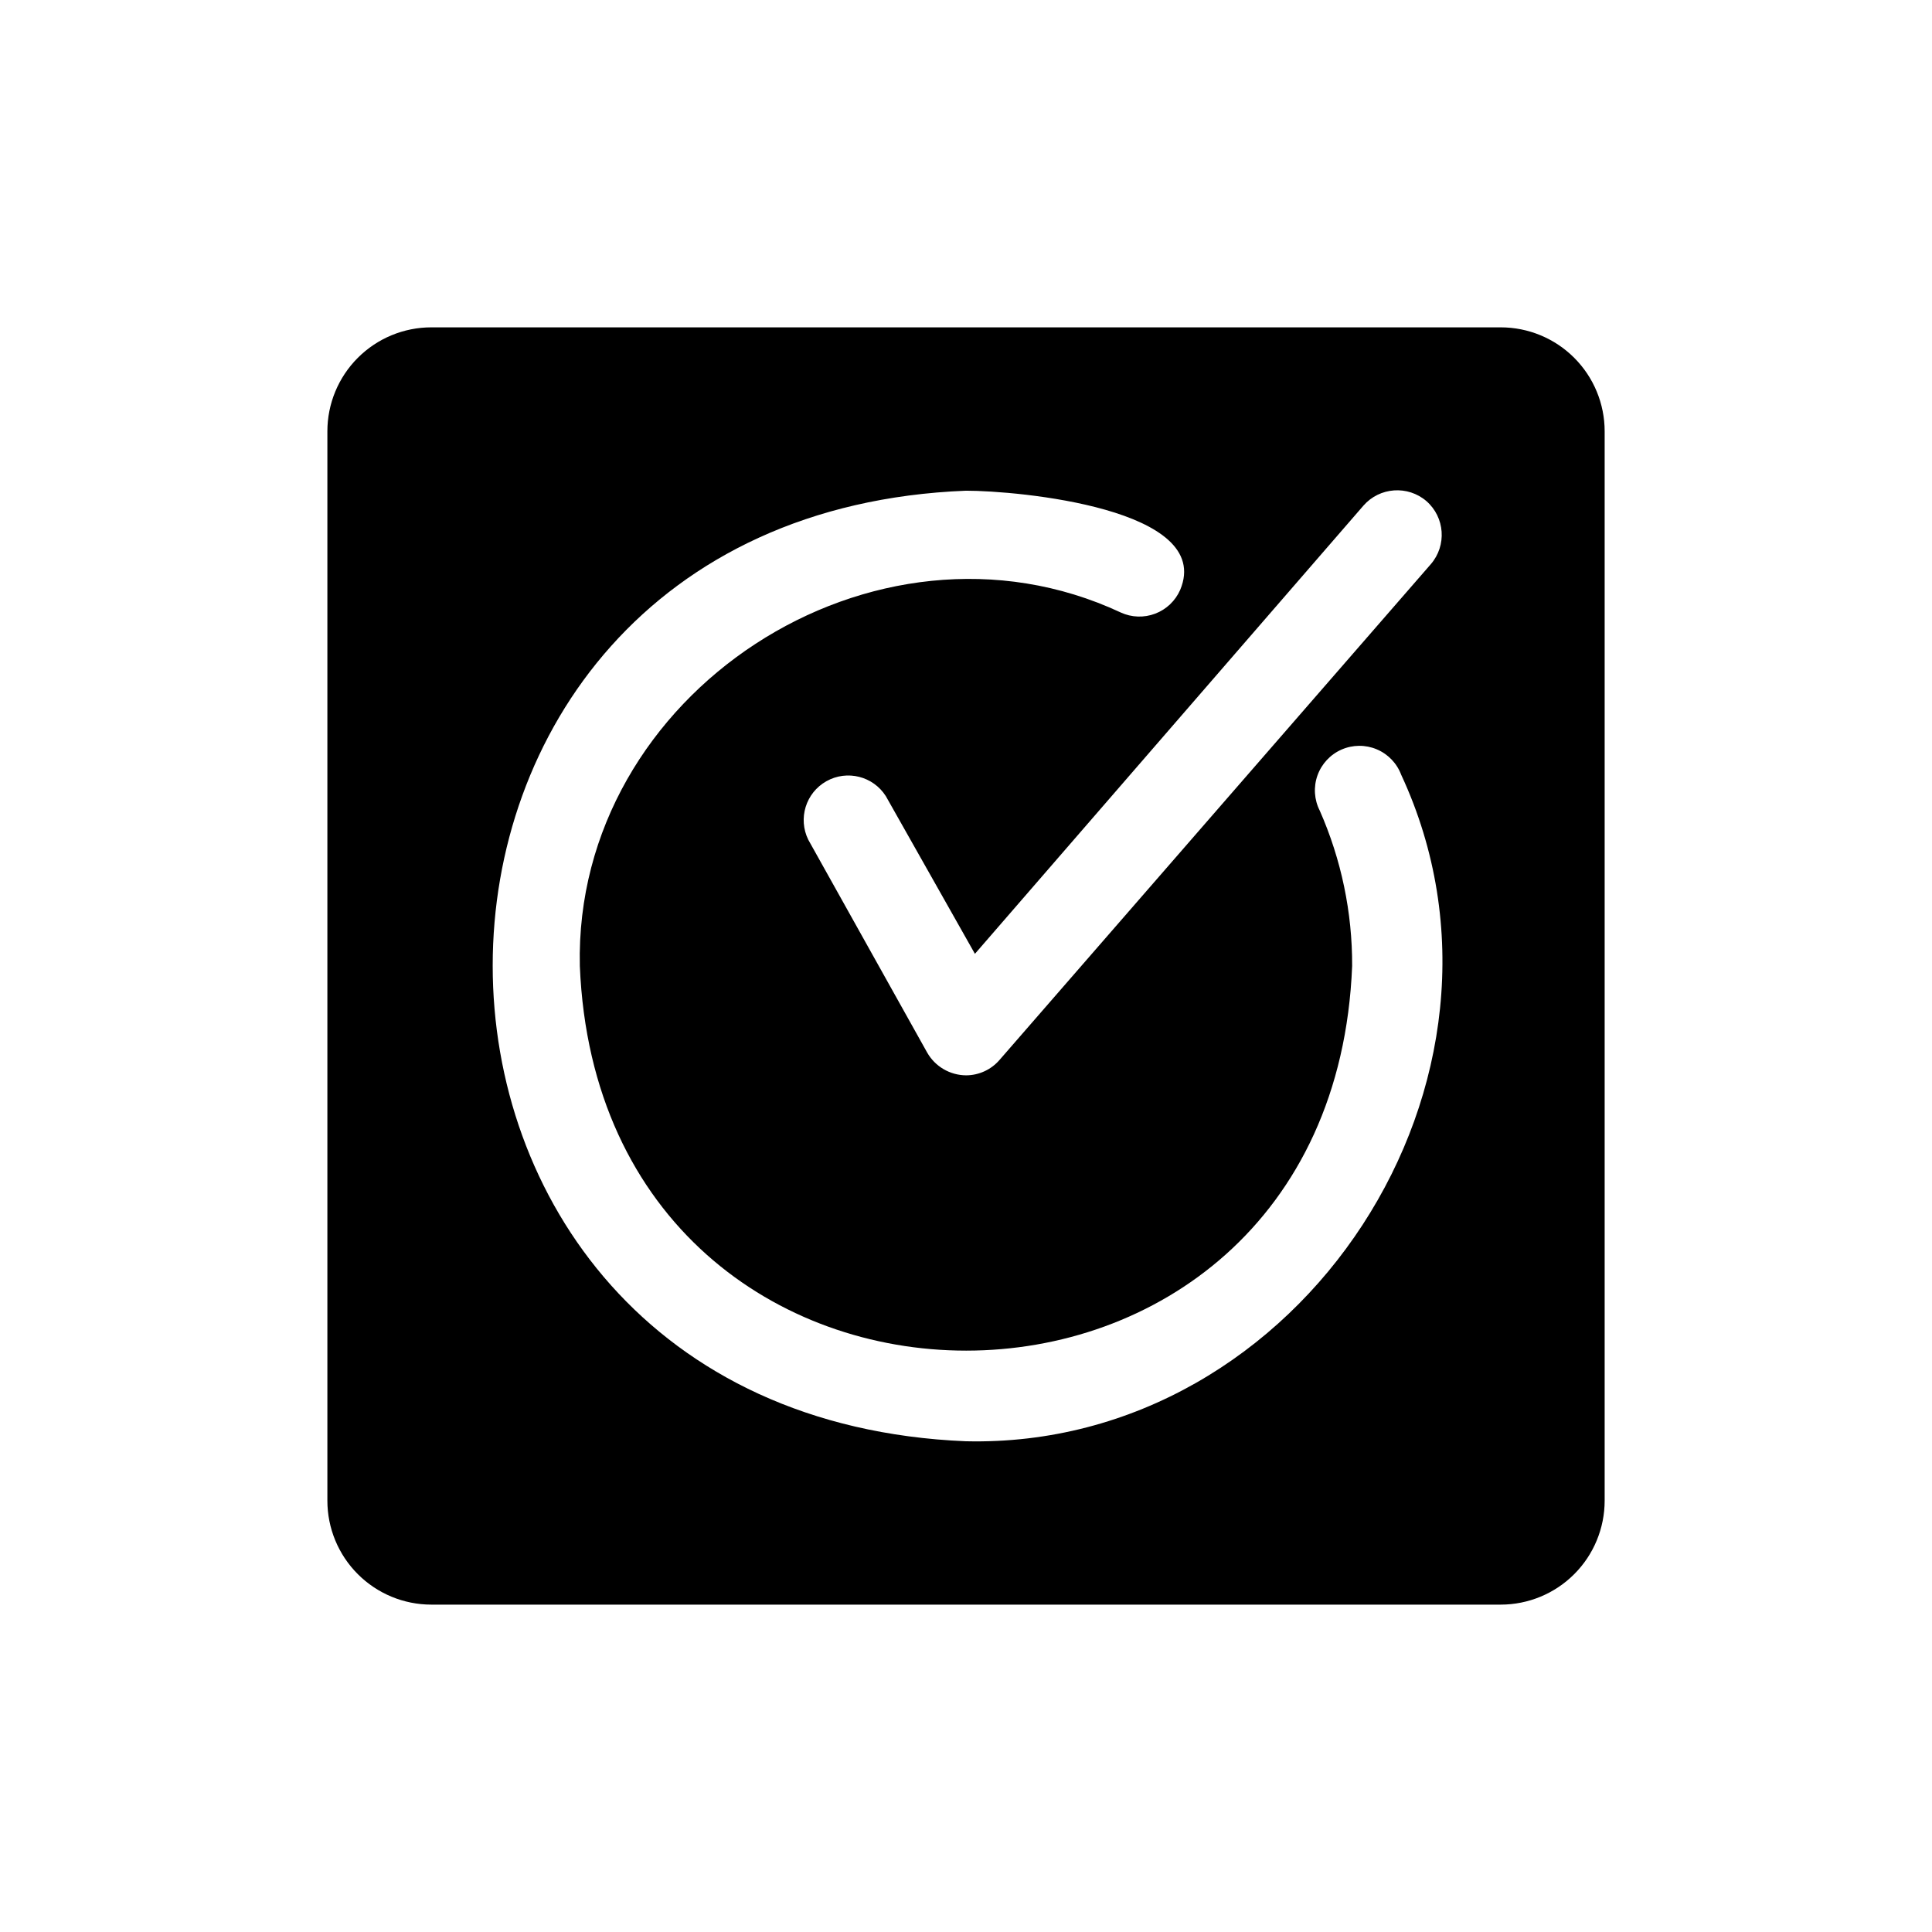
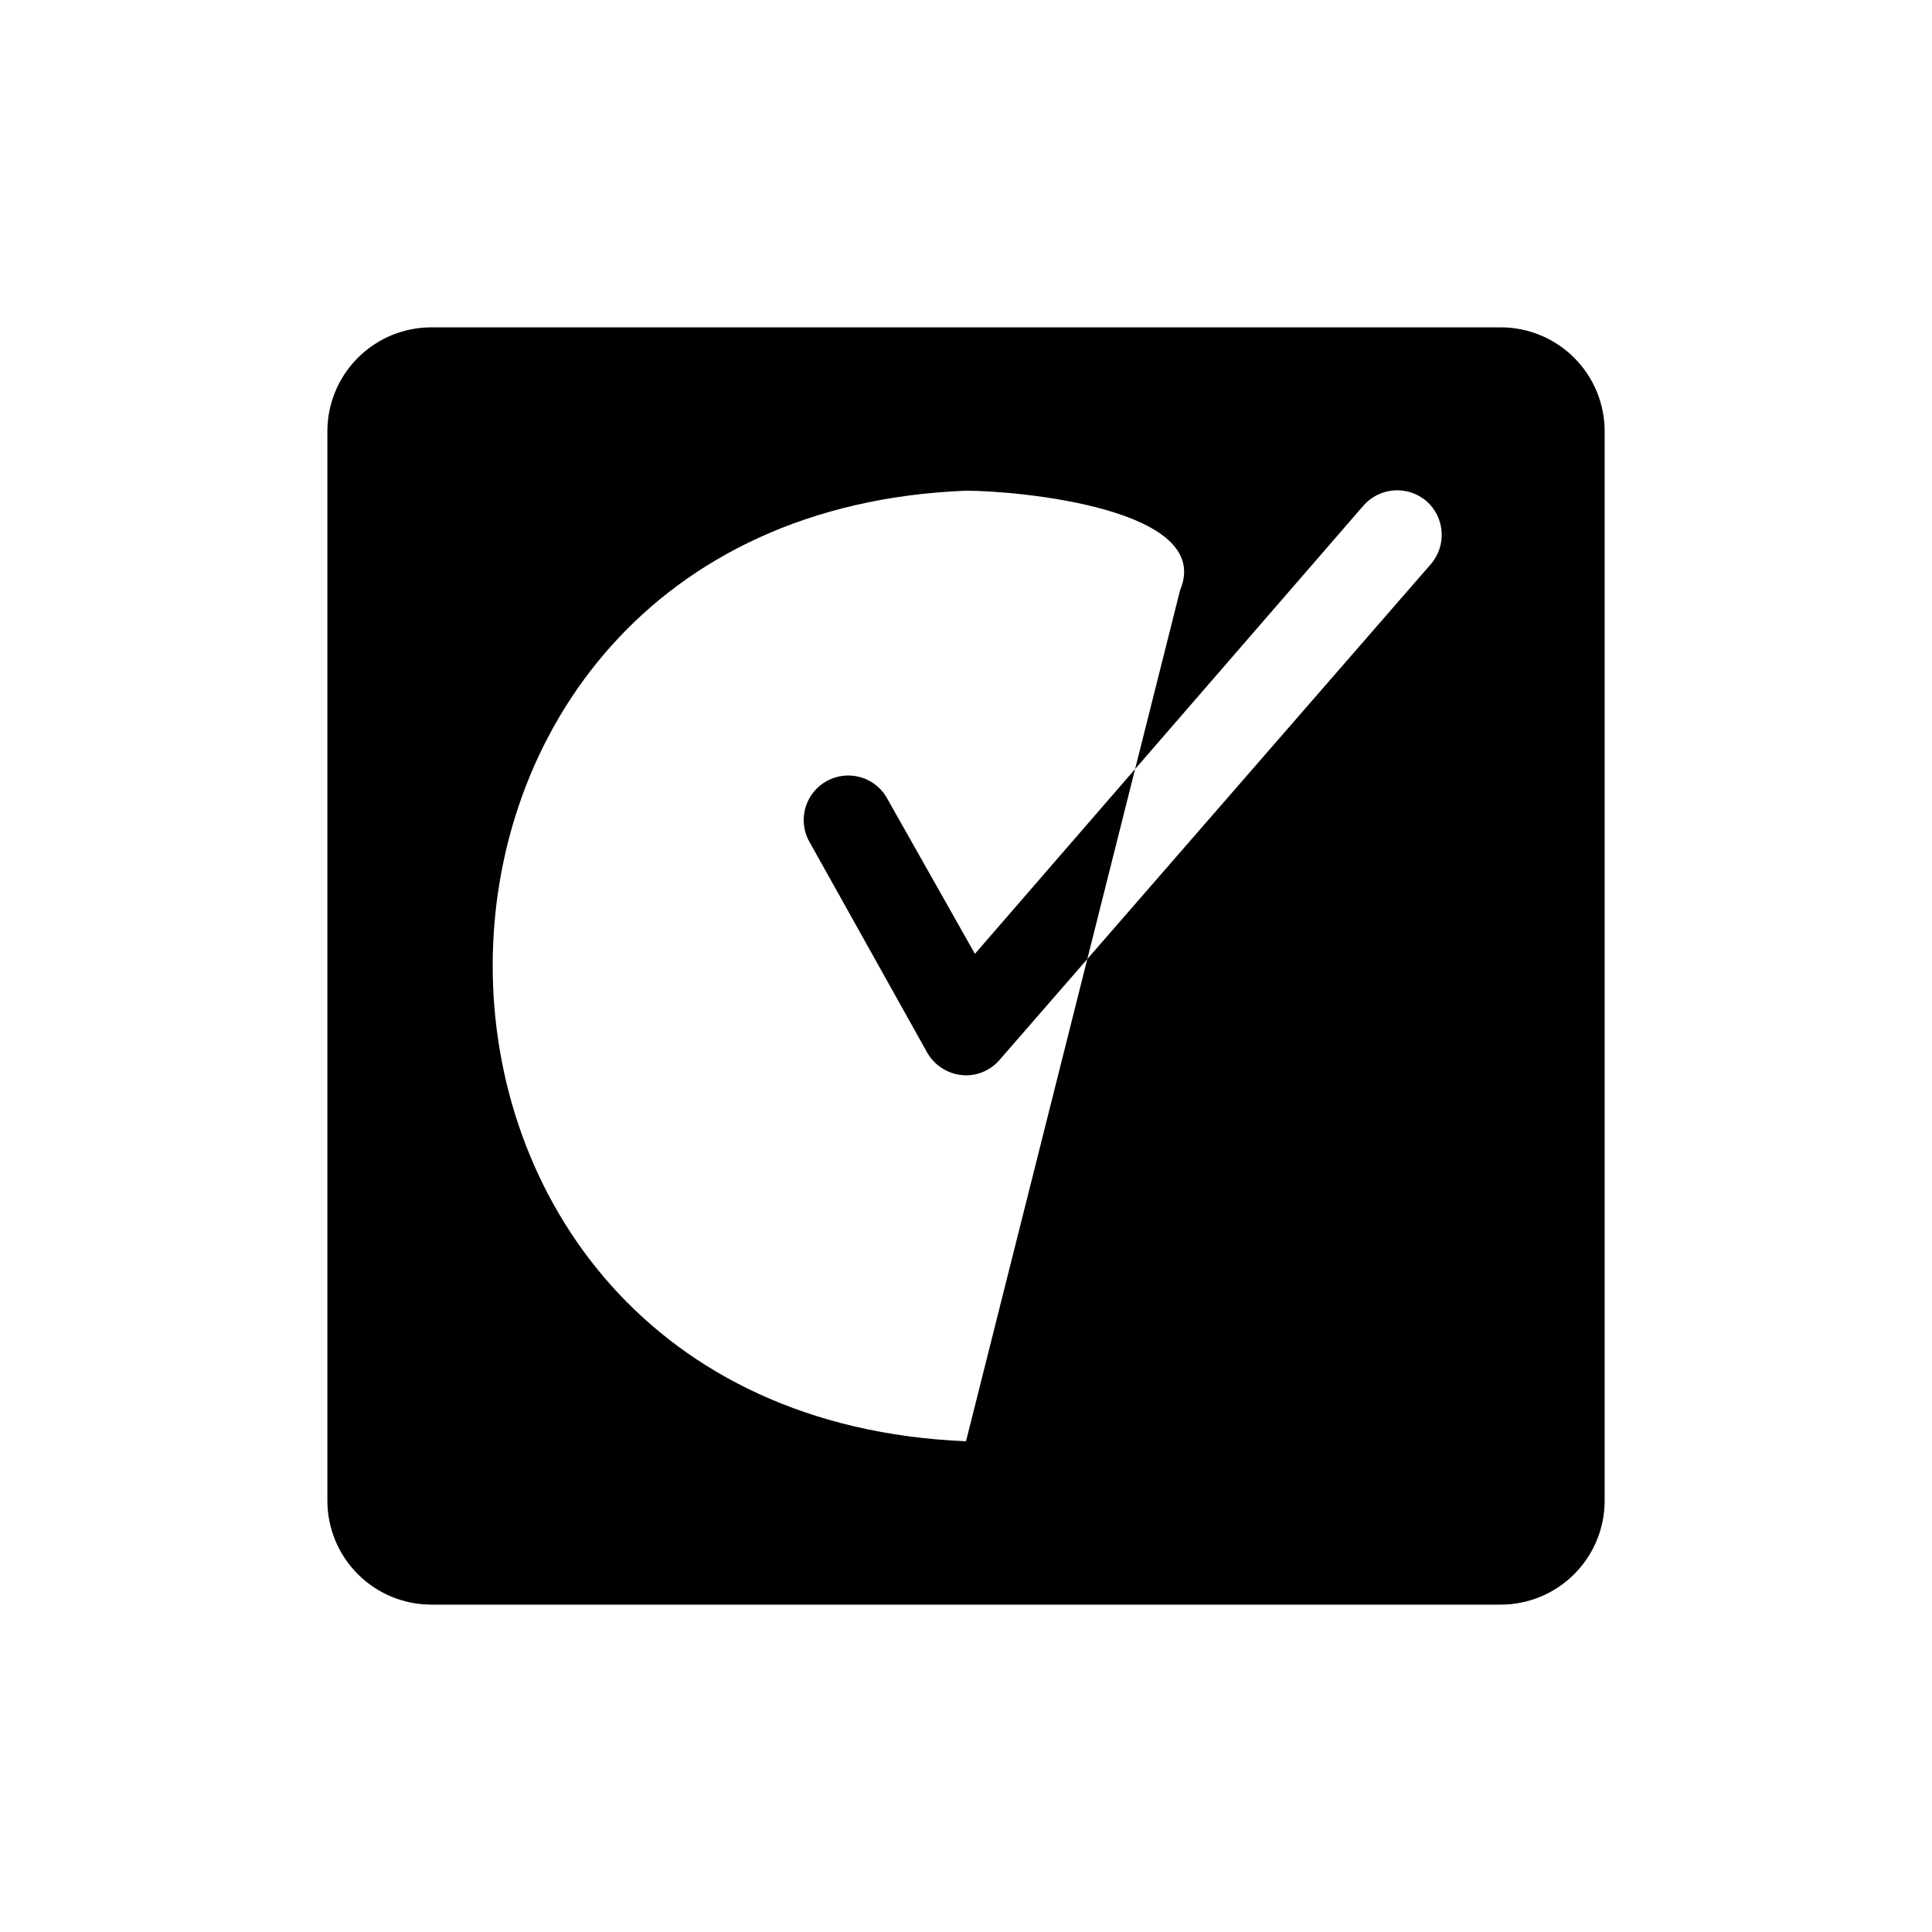
<svg xmlns="http://www.w3.org/2000/svg" fill="#000000" width="800px" height="800px" version="1.1" viewBox="144 144 512 512">
-   <path d="m541.7 230.75h-283.39c-7.305 0-14.312 2.902-19.48 8.07-5.168 5.168-8.07 12.176-8.07 19.48v283.39c0 7.309 2.902 14.316 8.07 19.48 5.168 5.168 12.176 8.07 19.48 8.07h283.39c7.309 0 14.316-2.902 19.48-8.07 5.168-5.164 8.07-12.172 8.07-19.48v-283.39c0-7.305-2.902-14.312-8.07-19.48-5.164-5.168-12.172-8.07-19.48-8.07zm-19.68 46.051c4.902 4.297 5.43 11.746 1.18 16.688l-114.3 131.39c-2.227 2.594-5.477 4.09-8.895 4.094-4.273-0.035-8.207-2.344-10.312-6.062l-31.488-56.363c-2.773-5.625-0.668-12.434 4.793-15.512 5.465-3.078 12.379-1.348 15.75 3.938l23.617 41.801 102.97-118.79c4.297-4.902 11.742-5.43 16.688-1.18zm-122.02 249.15c-167.28-6.926-167.2-245.29 0-251.91 13.777 0 65.809 4.723 56.758 26.293l-0.004 0.004c-1.27 2.898-3.656 5.164-6.617 6.289-2.961 1.125-6.246 1.016-9.125-0.309-65.258-30.465-145 21.336-143.35 93.68 5.59 135.95 199.24 135.87 204.67 0 0.059-14.176-2.867-28.203-8.582-41.172-1.477-2.891-1.695-6.266-0.609-9.324 1.09-3.059 3.387-5.535 6.356-6.848 2.973-1.309 6.352-1.34 9.344-0.082 2.992 1.254 5.336 3.691 6.481 6.727 37.469 80.531-26.293 178.7-115.32 176.65z" />
+   <path d="m541.7 230.75h-283.39c-7.305 0-14.312 2.902-19.48 8.07-5.168 5.168-8.07 12.176-8.07 19.48v283.39c0 7.309 2.902 14.316 8.07 19.48 5.168 5.168 12.176 8.07 19.48 8.07h283.39c7.309 0 14.316-2.902 19.48-8.07 5.168-5.164 8.07-12.172 8.07-19.48v-283.39c0-7.305-2.902-14.312-8.07-19.48-5.164-5.168-12.172-8.07-19.48-8.07zm-19.68 46.051c4.902 4.297 5.43 11.746 1.18 16.688l-114.3 131.39c-2.227 2.594-5.477 4.09-8.895 4.094-4.273-0.035-8.207-2.344-10.312-6.062l-31.488-56.363c-2.773-5.625-0.668-12.434 4.793-15.512 5.465-3.078 12.379-1.348 15.75 3.938l23.617 41.801 102.97-118.79c4.297-4.902 11.742-5.43 16.688-1.18zm-122.02 249.15c-167.28-6.926-167.2-245.29 0-251.91 13.777 0 65.809 4.723 56.758 26.293l-0.004 0.004z" />
</svg>